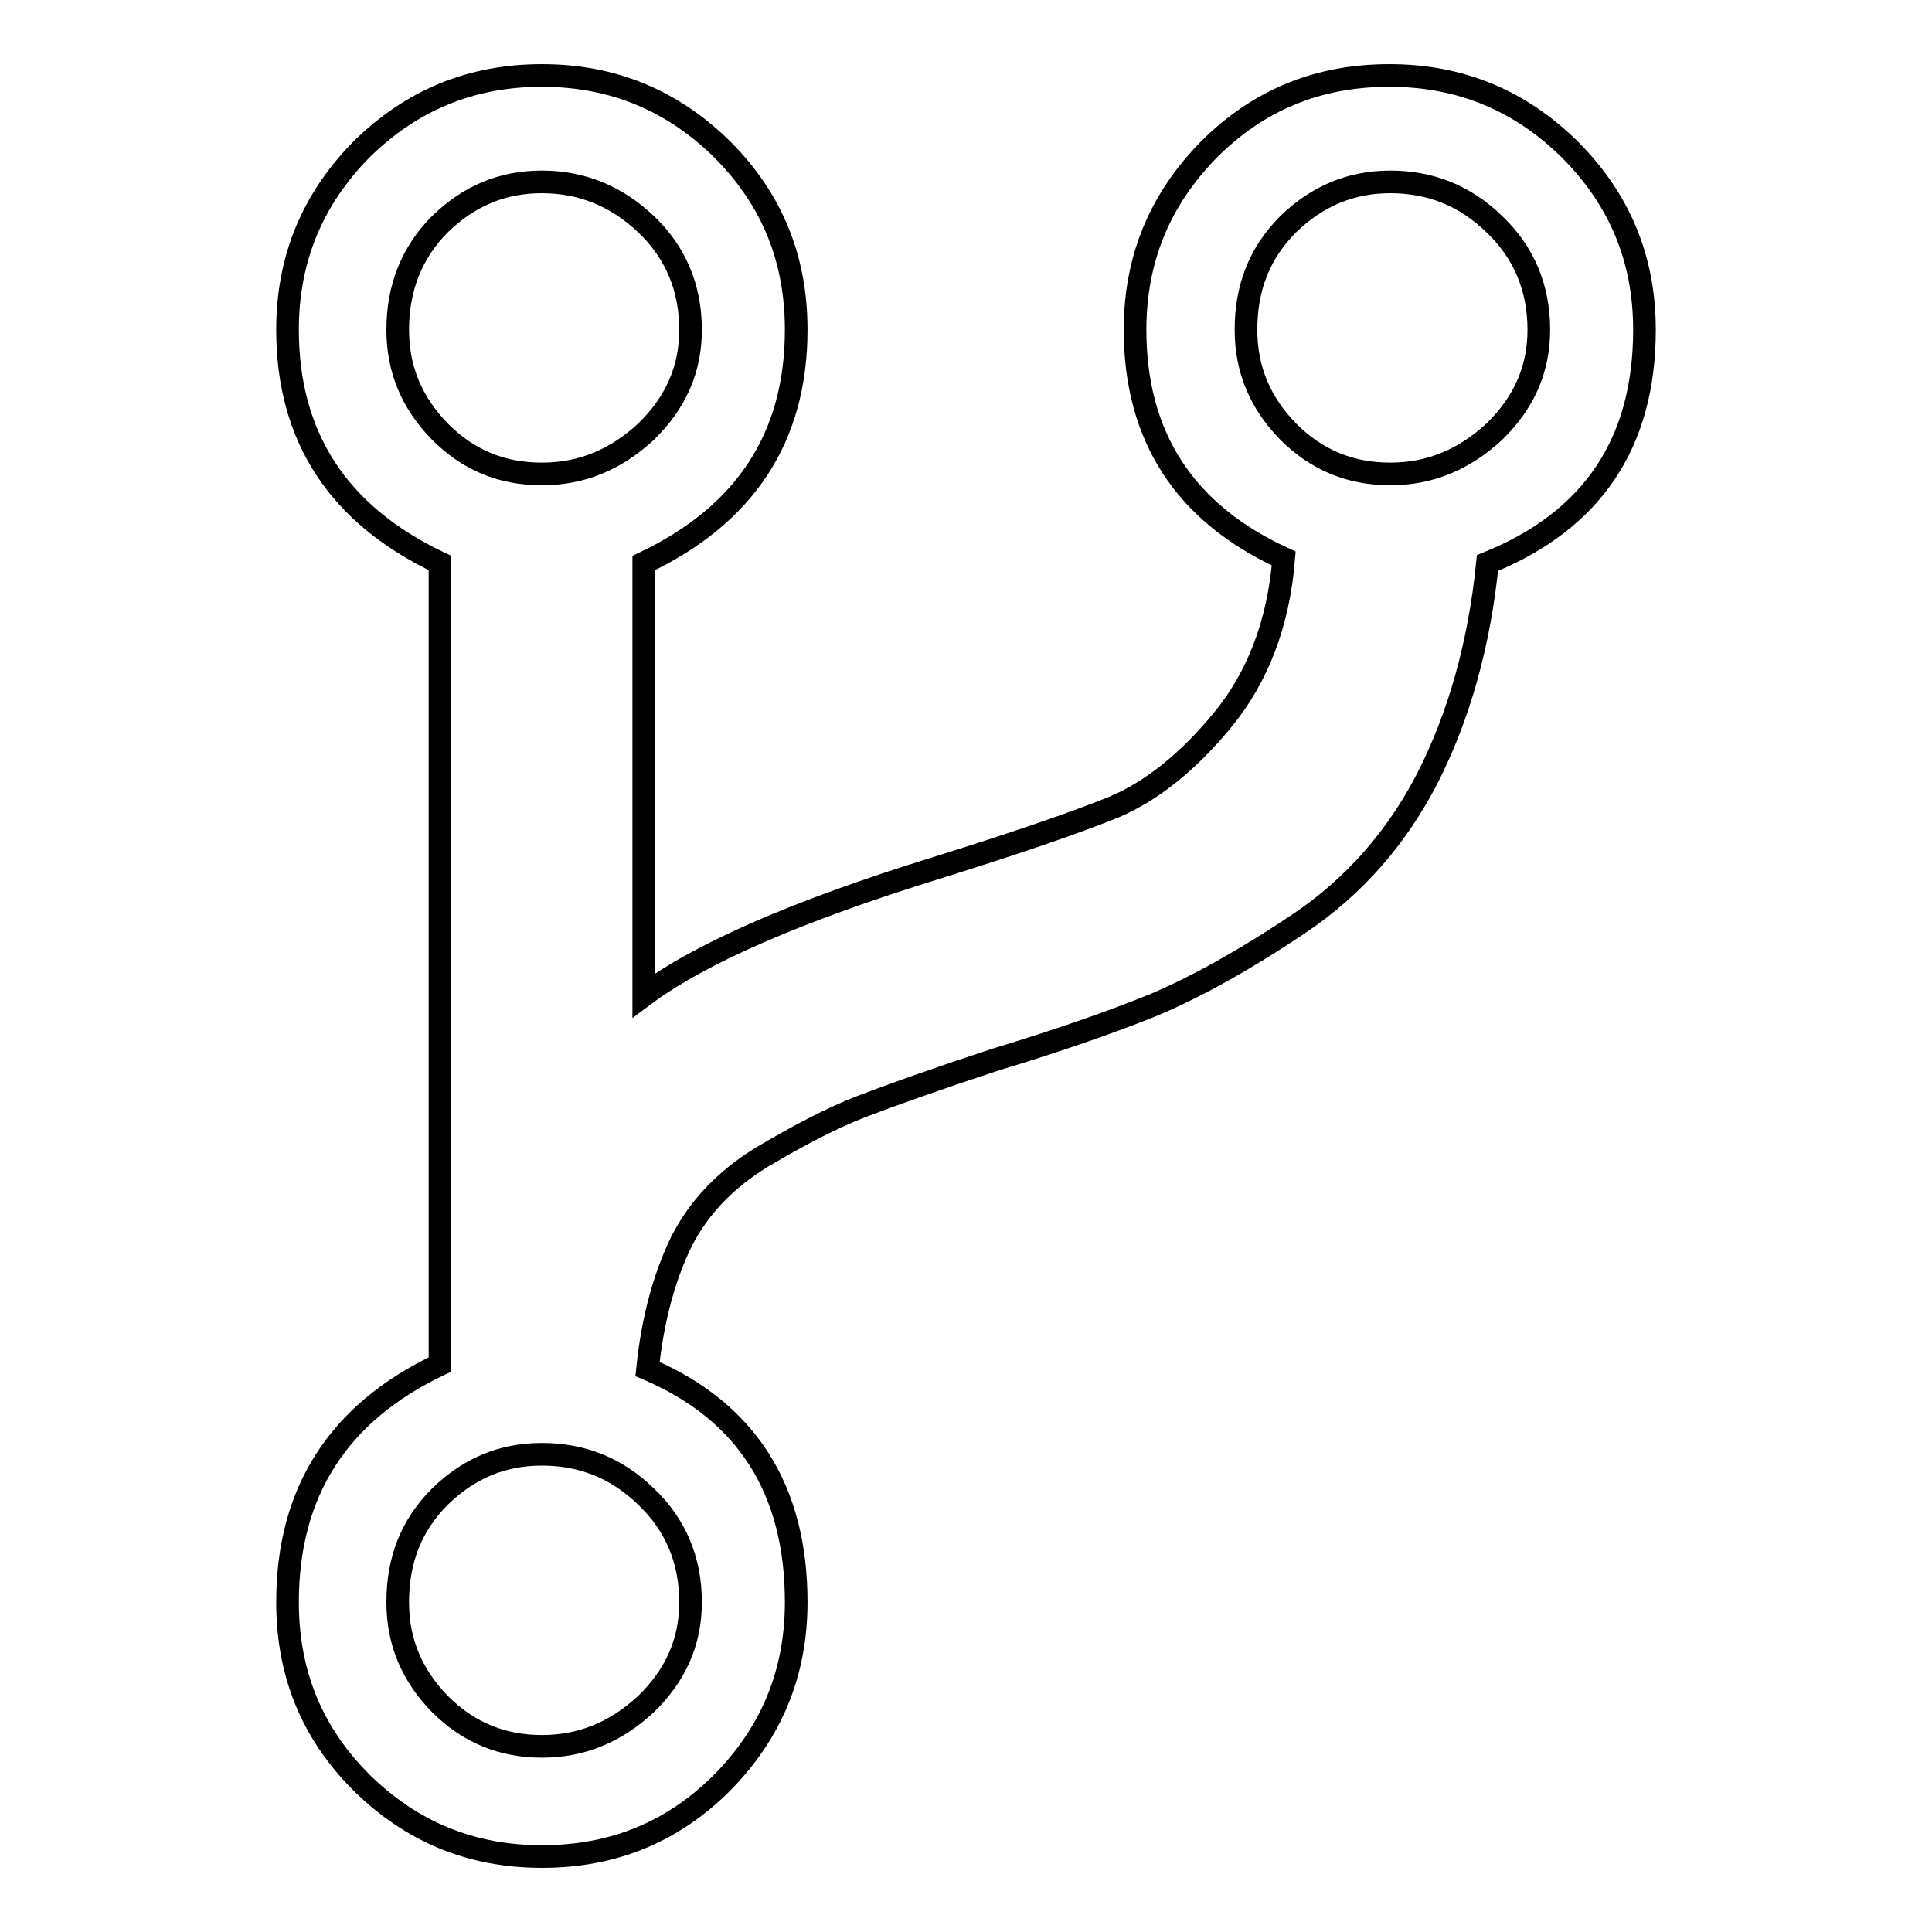
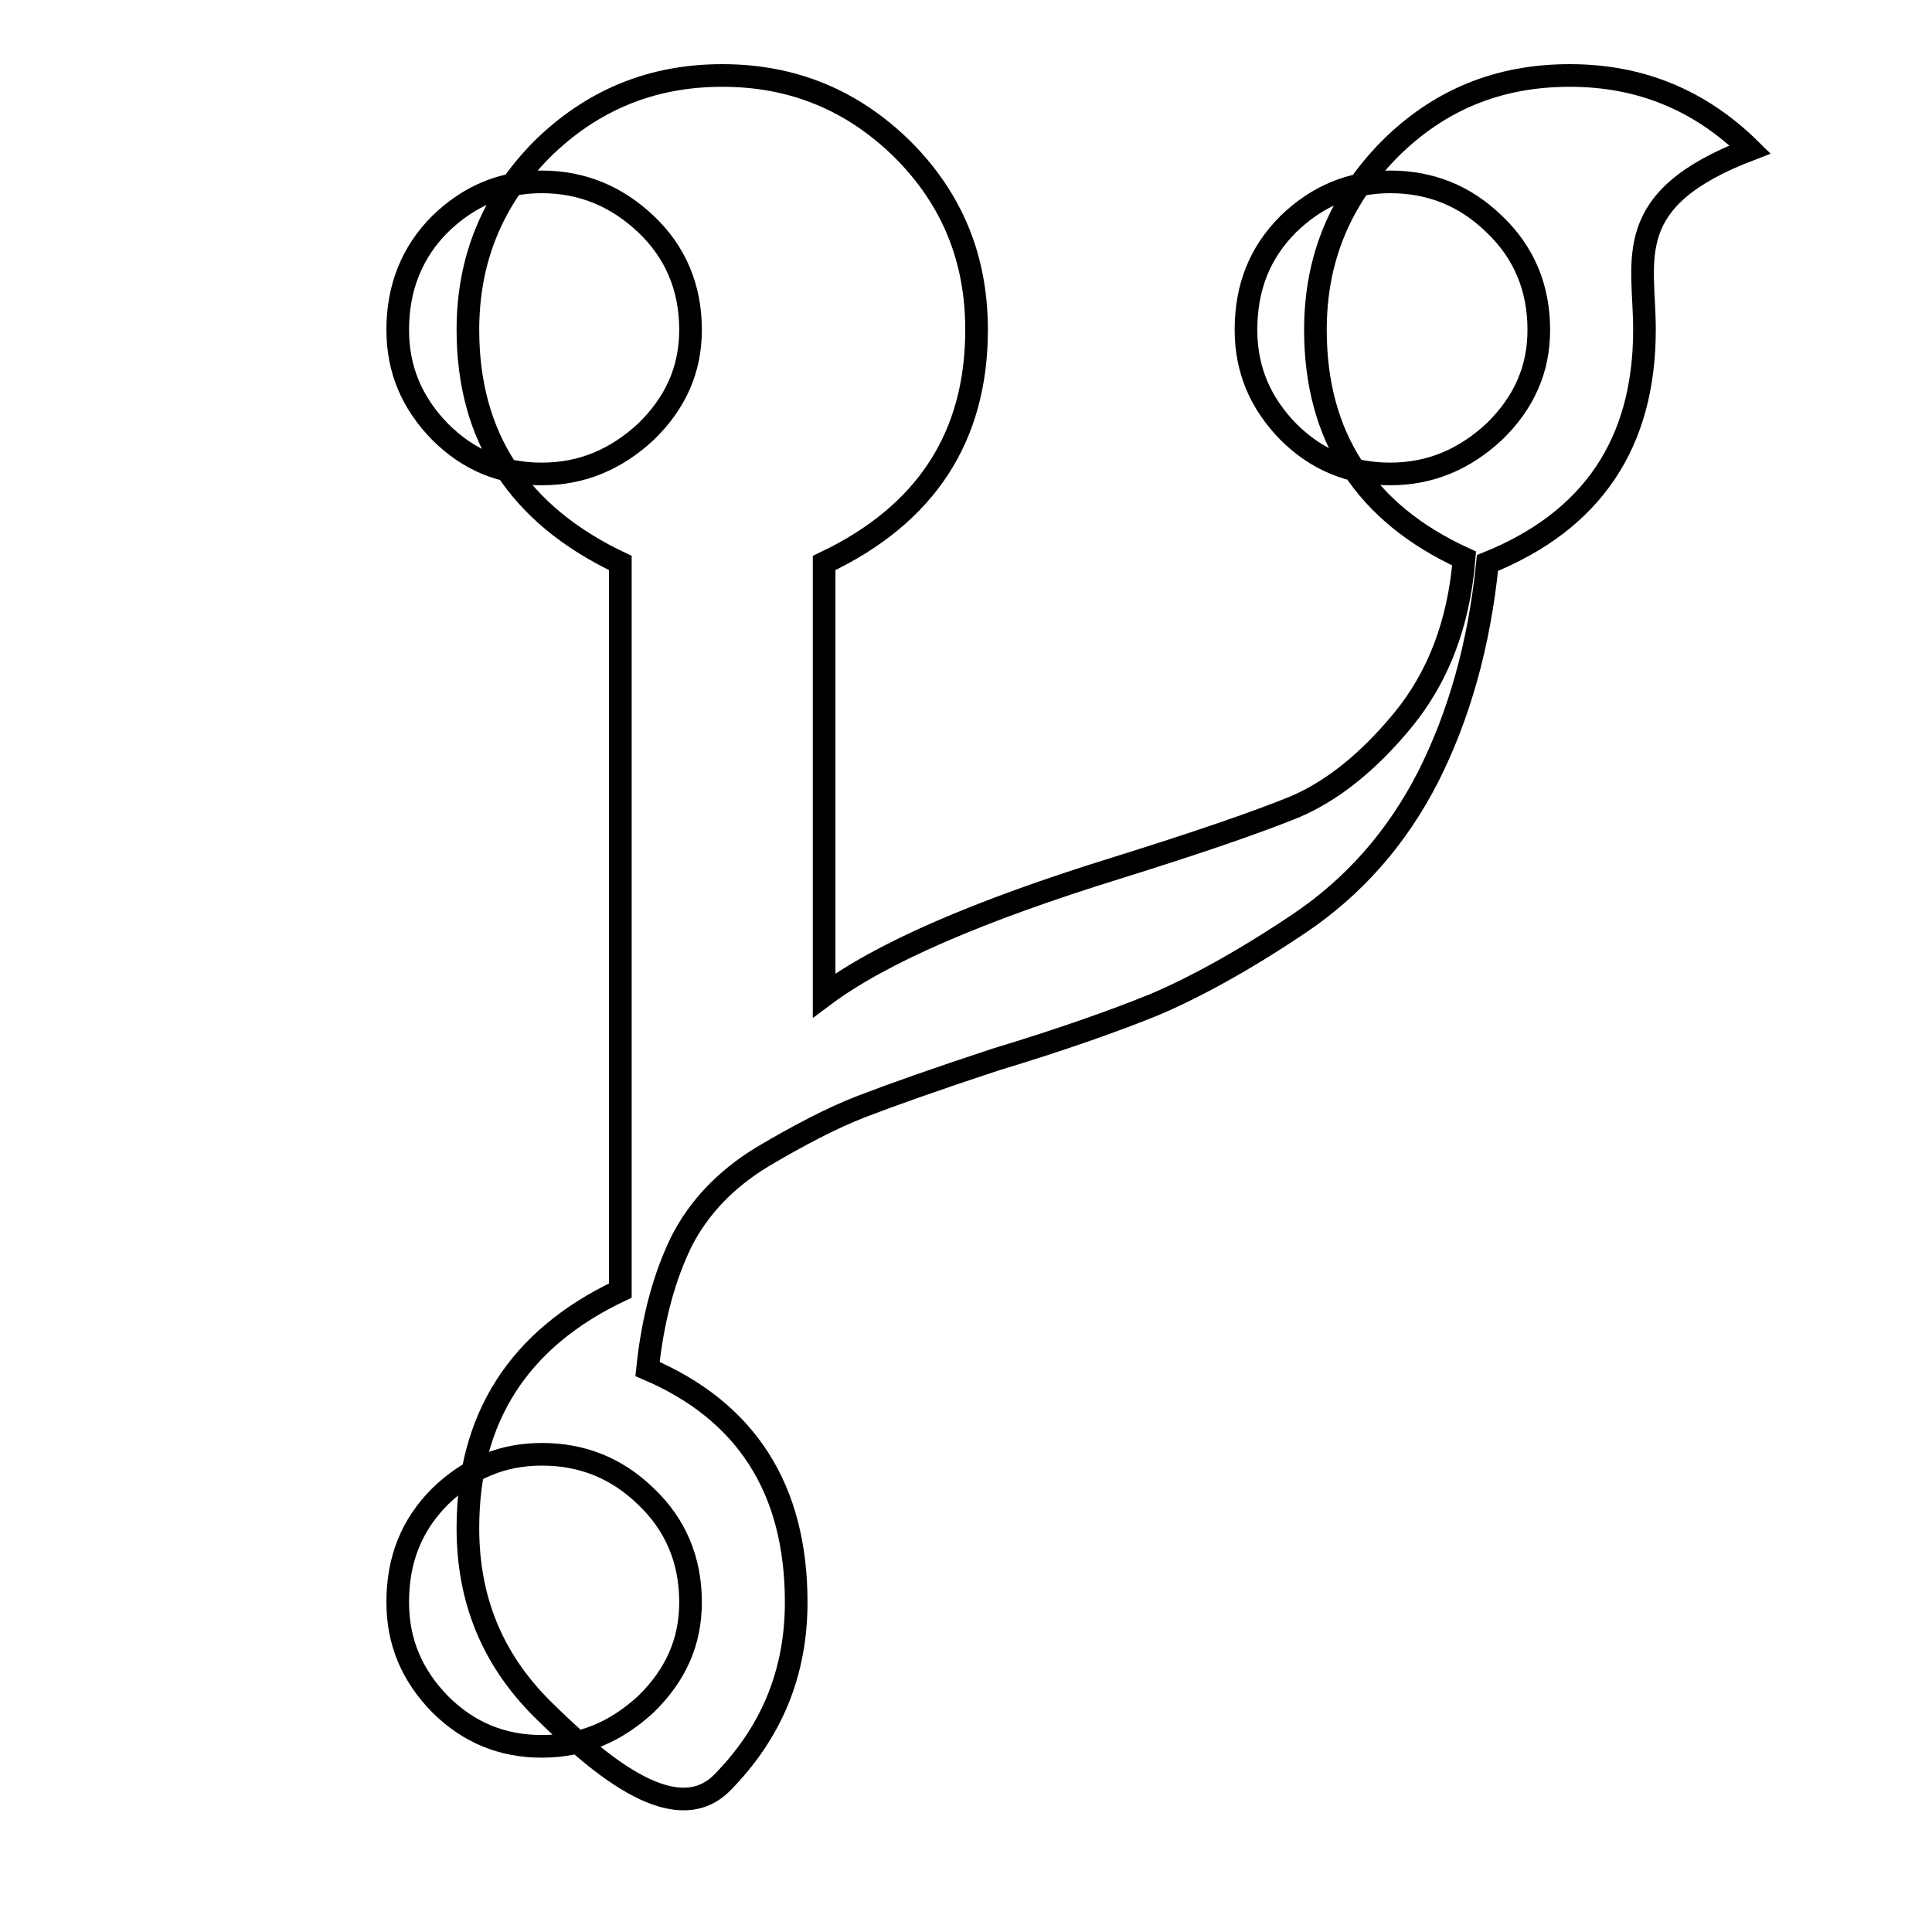
<svg xmlns="http://www.w3.org/2000/svg" version="1.1" x="0px" y="0px" viewBox="0 0 256 256" enable-background="new 0 0 256 256" xml:space="preserve">
  <g>
    <g>
-       <path stroke-width="3" fill-opacity="0" stroke="#000000" d="M217.9,43.7c0,15-6.9,25.3-20.8,30.9c-1.1,10.9-3.8,20.3-7.9,28.4c-4.1,8-9.8,14.5-17.1,19.4c-7.3,4.9-13.7,8.4-19.1,10.7c-5.4,2.2-12.5,4.7-21.1,7.3c-7.9,2.6-13.8,4.7-17.7,6.2c-3.9,1.5-8.3,3.8-13.2,6.7c-4.9,3-8.4,6.7-10.7,11.2c-2.2,4.5-3.8,10.1-4.5,16.9c13.1,5.6,19.7,15.9,19.7,30.9c0,9.4-3.3,17.3-9.8,23.9c-6.6,6.6-14.5,9.8-23.9,9.8s-17.3-3.3-23.9-9.8c-6.6-6.6-9.8-14.5-9.8-23.9c0-14.6,6.7-25.1,20.2-31.5V74.6c-13.5-6.4-20.2-16.7-20.2-30.9c0-9.4,3.3-17.3,9.8-23.9c6.6-6.5,14.5-9.8,23.9-9.8s17.3,3.3,23.9,9.8c6.6,6.6,9.8,14.5,9.8,23.9c0,14.2-6.7,24.5-20.2,30.9v57.3c7.5-5.6,20.4-11.2,38.8-16.9c10.9-3.4,18.7-6.1,23.6-8.1c4.9-2.1,9.7-5.9,14.3-11.5s7.4-12.7,8.1-21.4c-13.1-6-19.7-16.1-19.7-30.3c0-9.4,3.3-17.3,9.8-23.9c6.6-6.6,14.5-9.8,23.9-9.8c9.4,0,17.3,3.3,23.9,9.8C214.6,26.4,217.9,34.3,217.9,43.7L217.9,43.7 M52.7,43.7c0,5.3,1.9,9.7,5.6,13.5c3.8,3.8,8.2,5.6,13.5,5.6c5.3,0,9.8-1.9,13.8-5.6c3.9-3.8,5.9-8.2,5.9-13.5c0-5.6-2-10.3-5.9-14s-8.5-5.6-13.8-5.6c-5.3,0-9.7,1.9-13.5,5.6C54.6,33.4,52.7,38.1,52.7,43.7L52.7,43.7 M71.8,231.4c5.3,0,9.8-1.9,13.8-5.6c3.9-3.8,5.9-8.2,5.9-13.5c0-5.6-2-10.3-5.9-14c-3.9-3.8-8.5-5.6-13.8-5.6c-5.3,0-9.7,1.9-13.5,5.6c-3.8,3.8-5.6,8.4-5.6,14c0,5.3,1.9,9.7,5.6,13.5C62.1,229.6,66.6,231.4,71.8,231.4L71.8,231.4 M184.2,62.8c5.3,0,9.8-1.9,13.8-5.6c3.9-3.8,5.9-8.2,5.9-13.5c0-5.6-2-10.3-5.9-14c-3.9-3.8-8.5-5.6-13.8-5.6c-5.2,0-9.7,1.9-13.5,5.6c-3.8,3.8-5.6,8.4-5.6,14c0,5.3,1.9,9.7,5.6,13.5C174.5,61,179,62.8,184.2,62.8L184.2,62.8" />
+       <path stroke-width="3" fill-opacity="0" stroke="#000000" d="M217.9,43.7c0,15-6.9,25.3-20.8,30.9c-1.1,10.9-3.8,20.3-7.9,28.4c-4.1,8-9.8,14.5-17.1,19.4c-7.3,4.9-13.7,8.4-19.1,10.7c-5.4,2.2-12.5,4.7-21.1,7.3c-7.9,2.6-13.8,4.7-17.7,6.2c-3.9,1.5-8.3,3.8-13.2,6.7c-4.9,3-8.4,6.7-10.7,11.2c-2.2,4.5-3.8,10.1-4.5,16.9c13.1,5.6,19.7,15.9,19.7,30.9c0,9.4-3.3,17.3-9.8,23.9s-17.3-3.3-23.9-9.8c-6.6-6.6-9.8-14.5-9.8-23.9c0-14.6,6.7-25.1,20.2-31.5V74.6c-13.5-6.4-20.2-16.7-20.2-30.9c0-9.4,3.3-17.3,9.8-23.9c6.6-6.5,14.5-9.8,23.9-9.8s17.3,3.3,23.9,9.8c6.6,6.6,9.8,14.5,9.8,23.9c0,14.2-6.7,24.5-20.2,30.9v57.3c7.5-5.6,20.4-11.2,38.8-16.9c10.9-3.4,18.7-6.1,23.6-8.1c4.9-2.1,9.7-5.9,14.3-11.5s7.4-12.7,8.1-21.4c-13.1-6-19.7-16.1-19.7-30.3c0-9.4,3.3-17.3,9.8-23.9c6.6-6.6,14.5-9.8,23.9-9.8c9.4,0,17.3,3.3,23.9,9.8C214.6,26.4,217.9,34.3,217.9,43.7L217.9,43.7 M52.7,43.7c0,5.3,1.9,9.7,5.6,13.5c3.8,3.8,8.2,5.6,13.5,5.6c5.3,0,9.8-1.9,13.8-5.6c3.9-3.8,5.9-8.2,5.9-13.5c0-5.6-2-10.3-5.9-14s-8.5-5.6-13.8-5.6c-5.3,0-9.7,1.9-13.5,5.6C54.6,33.4,52.7,38.1,52.7,43.7L52.7,43.7 M71.8,231.4c5.3,0,9.8-1.9,13.8-5.6c3.9-3.8,5.9-8.2,5.9-13.5c0-5.6-2-10.3-5.9-14c-3.9-3.8-8.5-5.6-13.8-5.6c-5.3,0-9.7,1.9-13.5,5.6c-3.8,3.8-5.6,8.4-5.6,14c0,5.3,1.9,9.7,5.6,13.5C62.1,229.6,66.6,231.4,71.8,231.4L71.8,231.4 M184.2,62.8c5.3,0,9.8-1.9,13.8-5.6c3.9-3.8,5.9-8.2,5.9-13.5c0-5.6-2-10.3-5.9-14c-3.9-3.8-8.5-5.6-13.8-5.6c-5.2,0-9.7,1.9-13.5,5.6c-3.8,3.8-5.6,8.4-5.6,14c0,5.3,1.9,9.7,5.6,13.5C174.5,61,179,62.8,184.2,62.8L184.2,62.8" />
    </g>
  </g>
</svg>